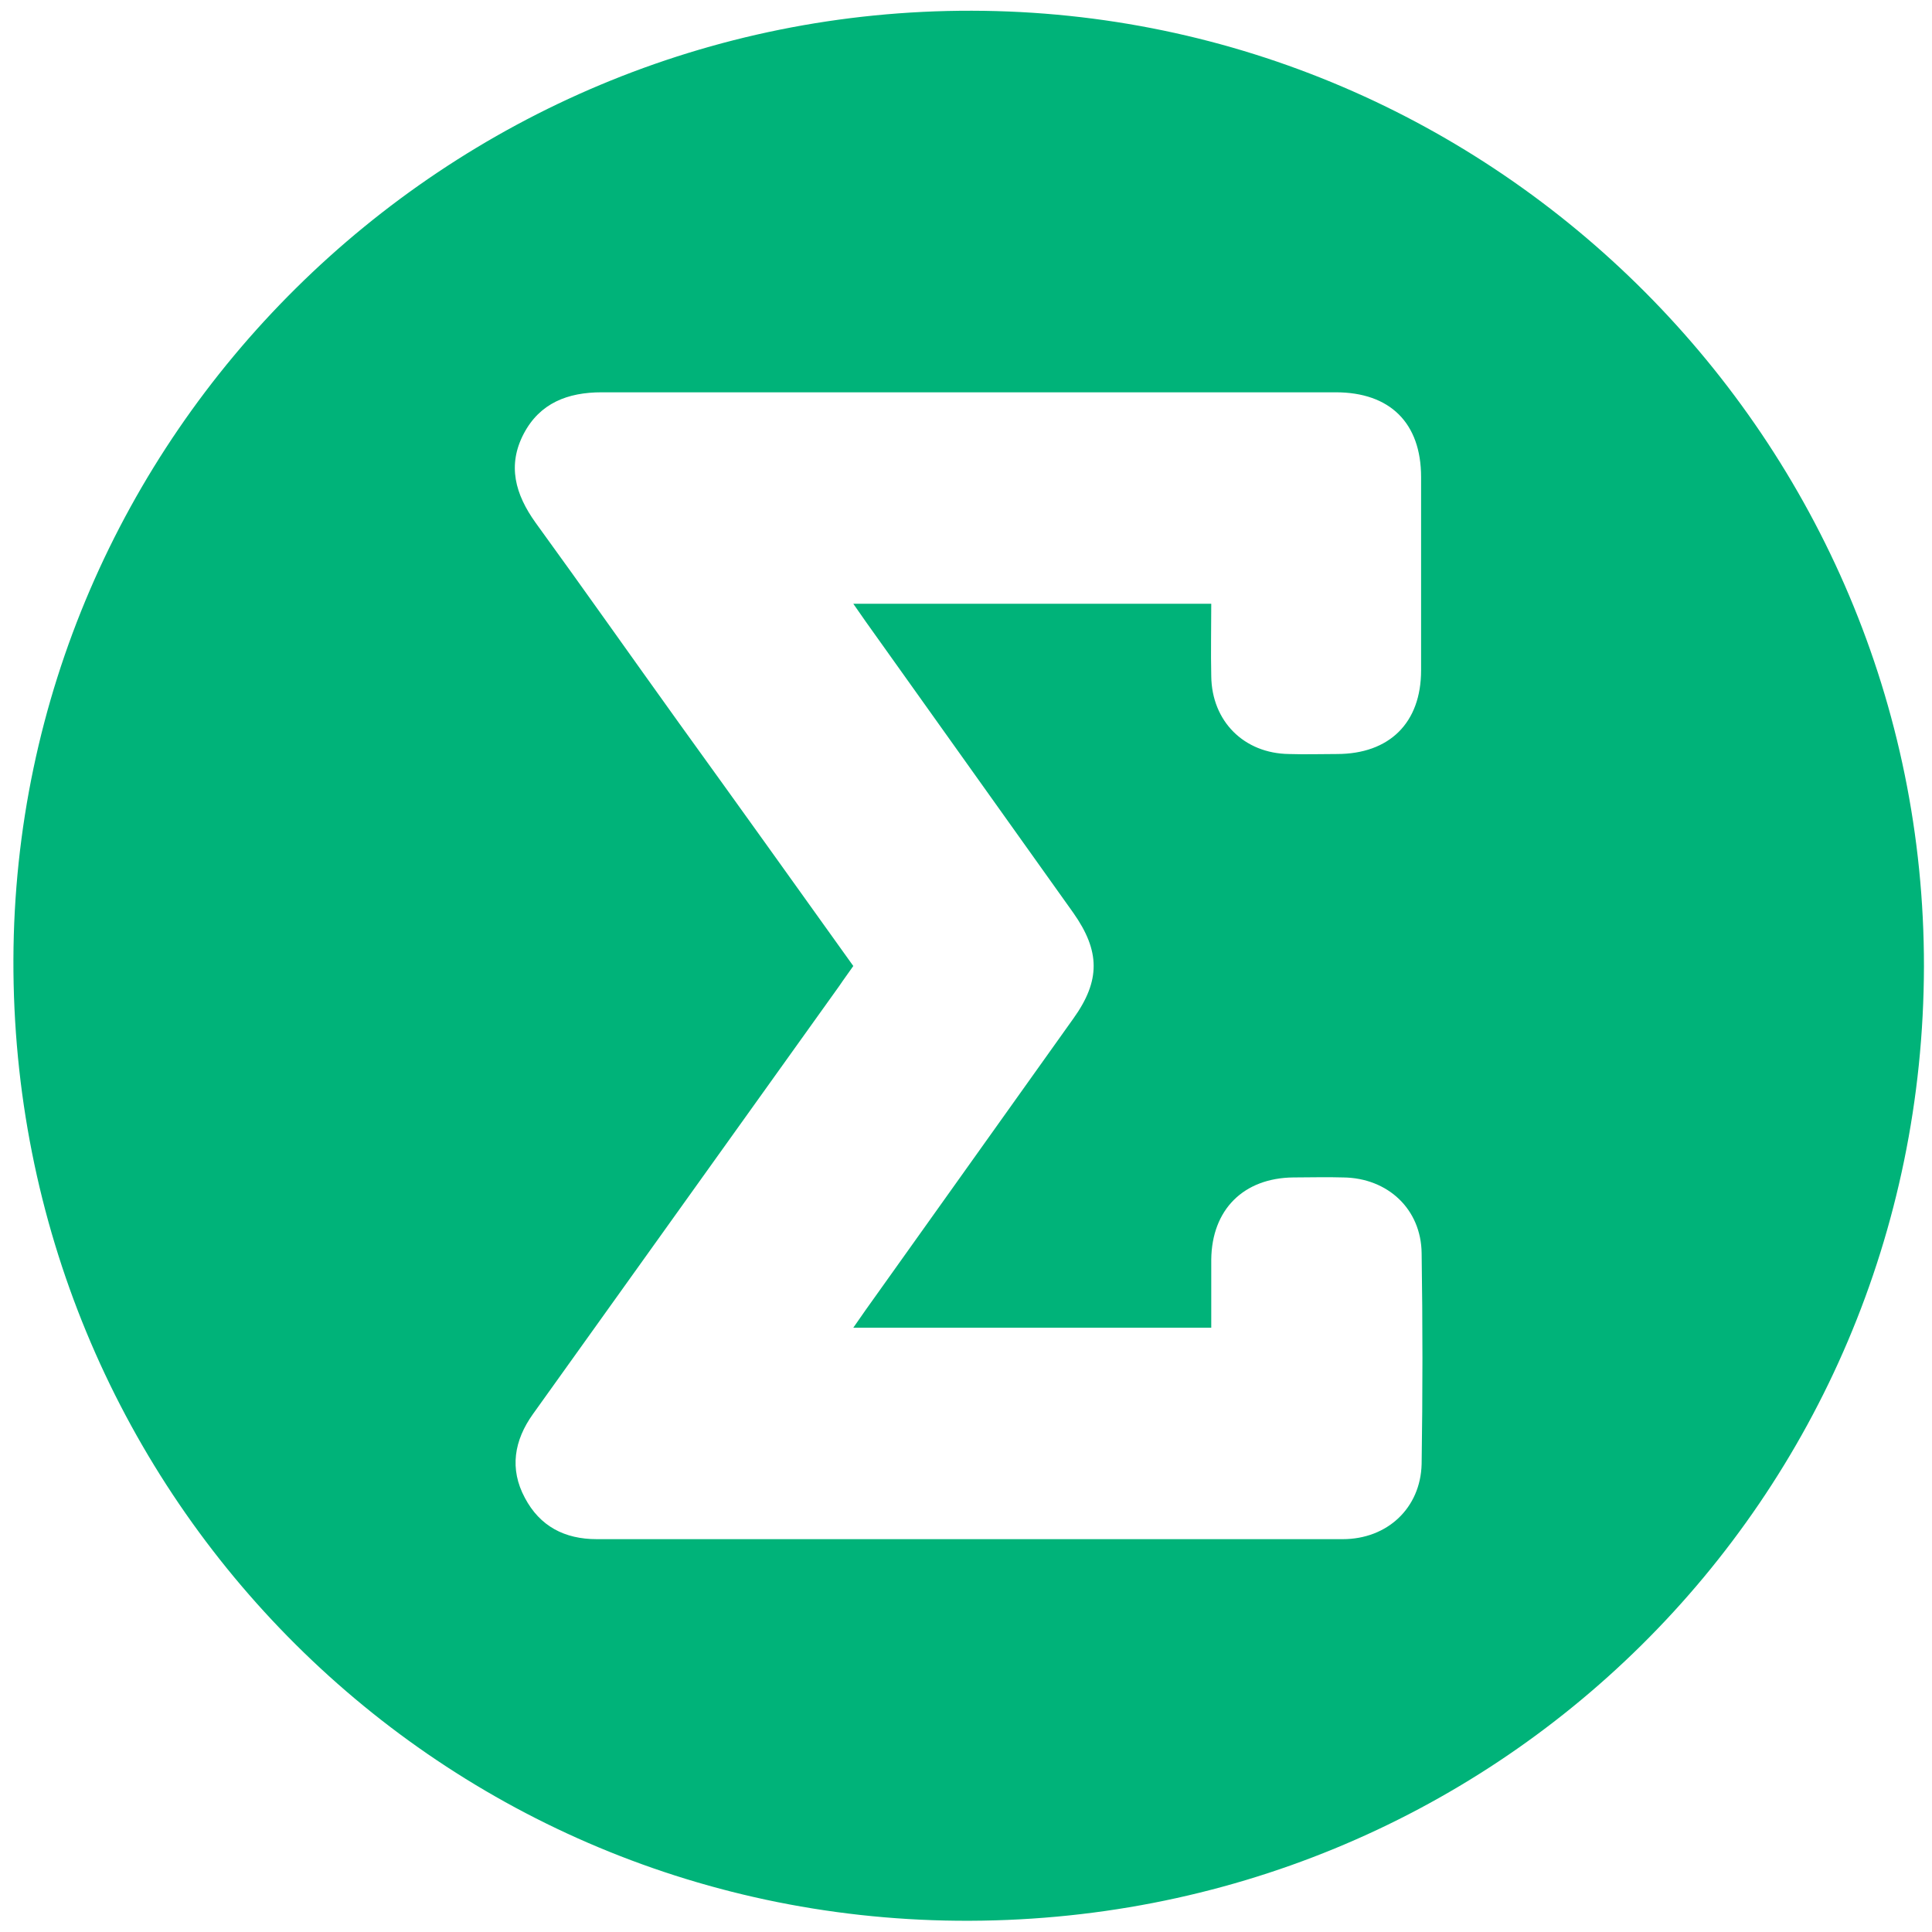
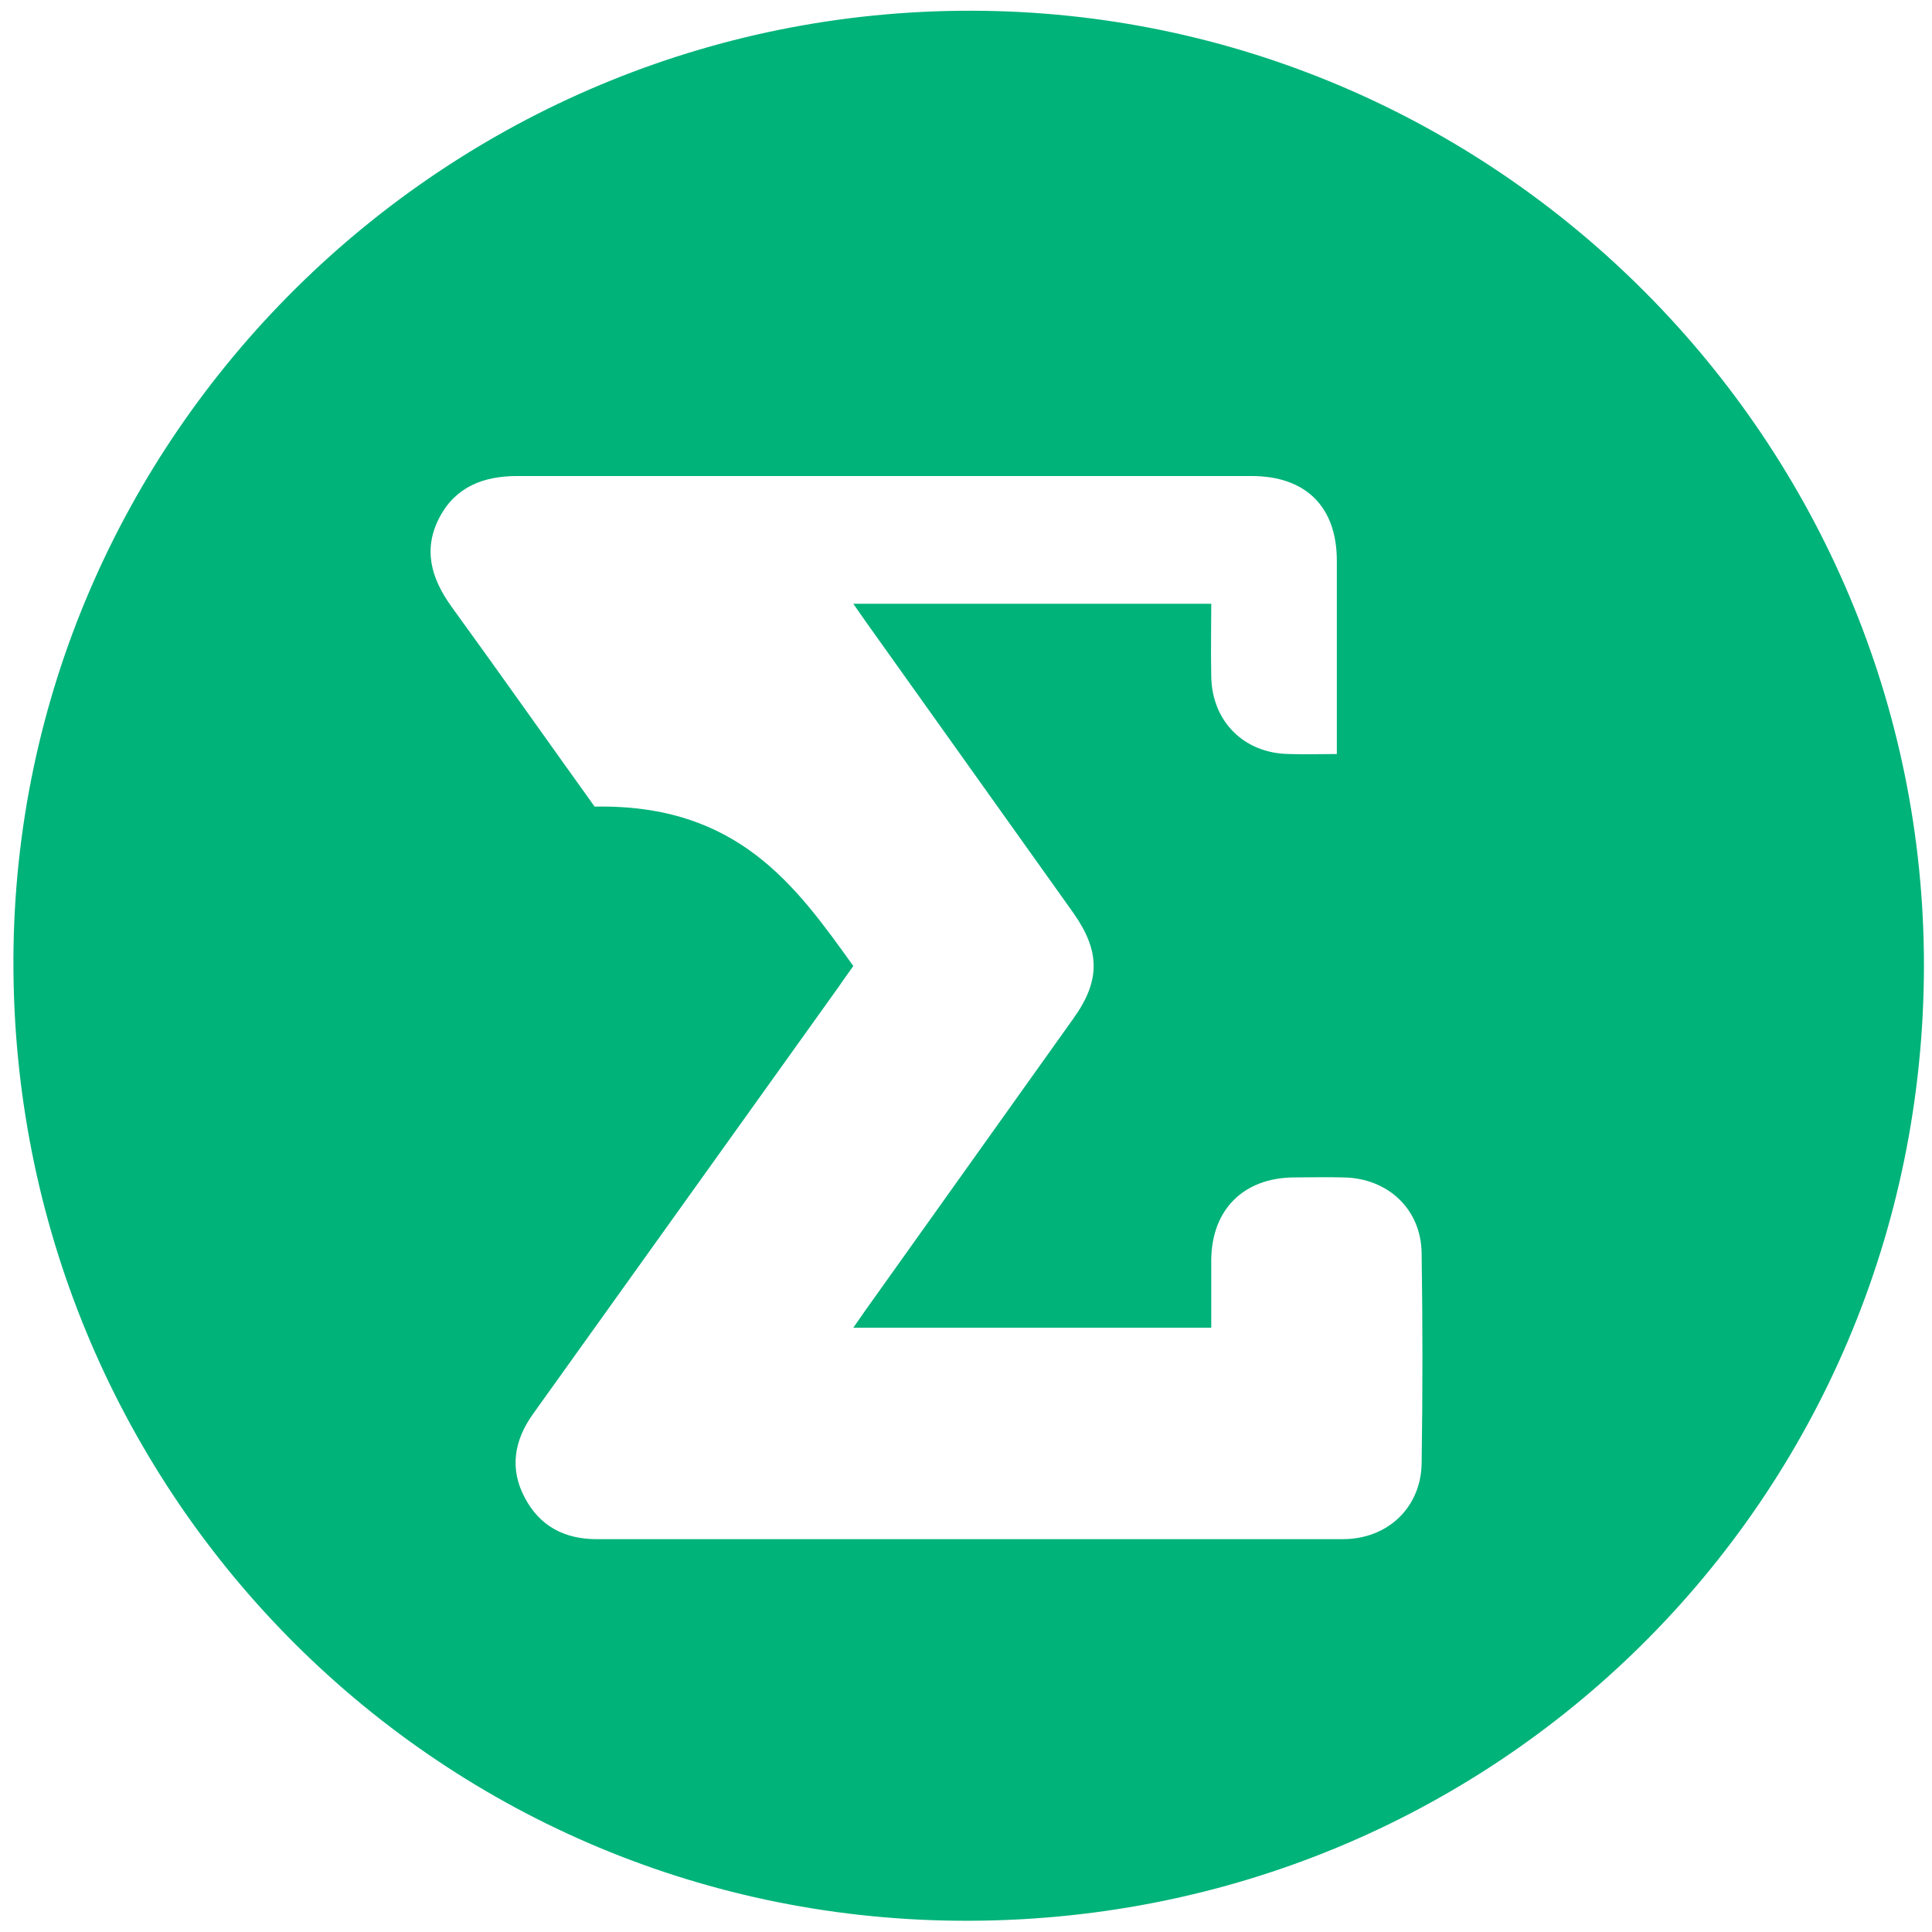
<svg xmlns="http://www.w3.org/2000/svg" version="1.1" id="레이어_1" x="0px" y="0px" viewBox="0 0 360 360" style="enable-background:new 0 0 360 360;" xml:space="preserve">
  <style type="text/css">
	.st0{fill:#00B379;}
</style>
  <g>
    <g>
-       <path class="st0" d="M358.5,180.1c-0.2,99.2-80.1,178.7-180.1,177.8C80.5,357,2.2,277.3,2.5,178.8C2.8,81.2,83,1.8,181.1,2    C278.9,2.2,358.6,82.2,358.5,180.1z M159,180c-0.9,1.3-1.8,2.5-2.6,3.7c-19,26.6-38.1,53.2-57.1,79.8c-3.5,4.9-4.4,10.2-1.5,15.6    c2.8,5.3,7.4,7.7,13.4,7.7c46.3,0,92.7,0,139,0c8.3,0,14.5-5.8,14.7-14c0.2-13.1,0.2-26.2,0-39.3c-0.1-8.2-6.3-14-14.6-14.1    c-3.1-0.1-6.2,0-9.3,0c-9.3,0.1-15.2,6-15.3,15.3c0,4.3,0,8.6,0,12.7c-22.4,0-44.3,0-66.7,0c0.9-1.3,1.6-2.3,2.3-3.3    c12.9-18.1,25.8-36.2,38.7-54.3c5.1-7.1,5-12.6,0-19.7c-12.9-18.1-25.8-36.2-38.7-54.3c-0.7-1-1.4-2-2.3-3.3c22.6,0,44.5,0,66.7,0    c0,4.6-0.1,9,0,13.5c0.1,8.4,6.1,14.4,14.5,14.5c3,0.1,5.9,0,8.9,0c9.8,0,15.7-5.8,15.7-15.6c0-12,0-24,0-36    c0-10.1-5.8-15.8-15.9-15.8c-45.6,0-91.2,0-136.8,0c-6.3,0-11.5,2-14.5,7.7c-3.1,5.9-1.6,11.3,2.2,16.6    c9,12.4,17.8,24.9,26.7,37.3C137.4,149.8,148.2,164.9,159,180z" />
+       <path class="st0" d="M358.5,180.1c-0.2,99.2-80.1,178.7-180.1,177.8C80.5,357,2.2,277.3,2.5,178.8C2.8,81.2,83,1.8,181.1,2    C278.9,2.2,358.6,82.2,358.5,180.1z M159,180c-0.9,1.3-1.8,2.5-2.6,3.7c-19,26.6-38.1,53.2-57.1,79.8c-3.5,4.9-4.4,10.2-1.5,15.6    c2.8,5.3,7.4,7.7,13.4,7.7c46.3,0,92.7,0,139,0c8.3,0,14.5-5.8,14.7-14c0.2-13.1,0.2-26.2,0-39.3c-0.1-8.2-6.3-14-14.6-14.1    c-3.1-0.1-6.2,0-9.3,0c-9.3,0.1-15.2,6-15.3,15.3c0,4.3,0,8.6,0,12.7c-22.4,0-44.3,0-66.7,0c0.9-1.3,1.6-2.3,2.3-3.3    c12.9-18.1,25.8-36.2,38.7-54.3c5.1-7.1,5-12.6,0-19.7c-12.9-18.1-25.8-36.2-38.7-54.3c-0.7-1-1.4-2-2.3-3.3c22.6,0,44.5,0,66.7,0    c0,4.6-0.1,9,0,13.5c0.1,8.4,6.1,14.4,14.5,14.5c3,0.1,5.9,0,8.9,0c0-12,0-24,0-36    c0-10.1-5.8-15.8-15.9-15.8c-45.6,0-91.2,0-136.8,0c-6.3,0-11.5,2-14.5,7.7c-3.1,5.9-1.6,11.3,2.2,16.6    c9,12.4,17.8,24.9,26.7,37.3C137.4,149.8,148.2,164.9,159,180z" />
    </g>
  </g>
</svg>